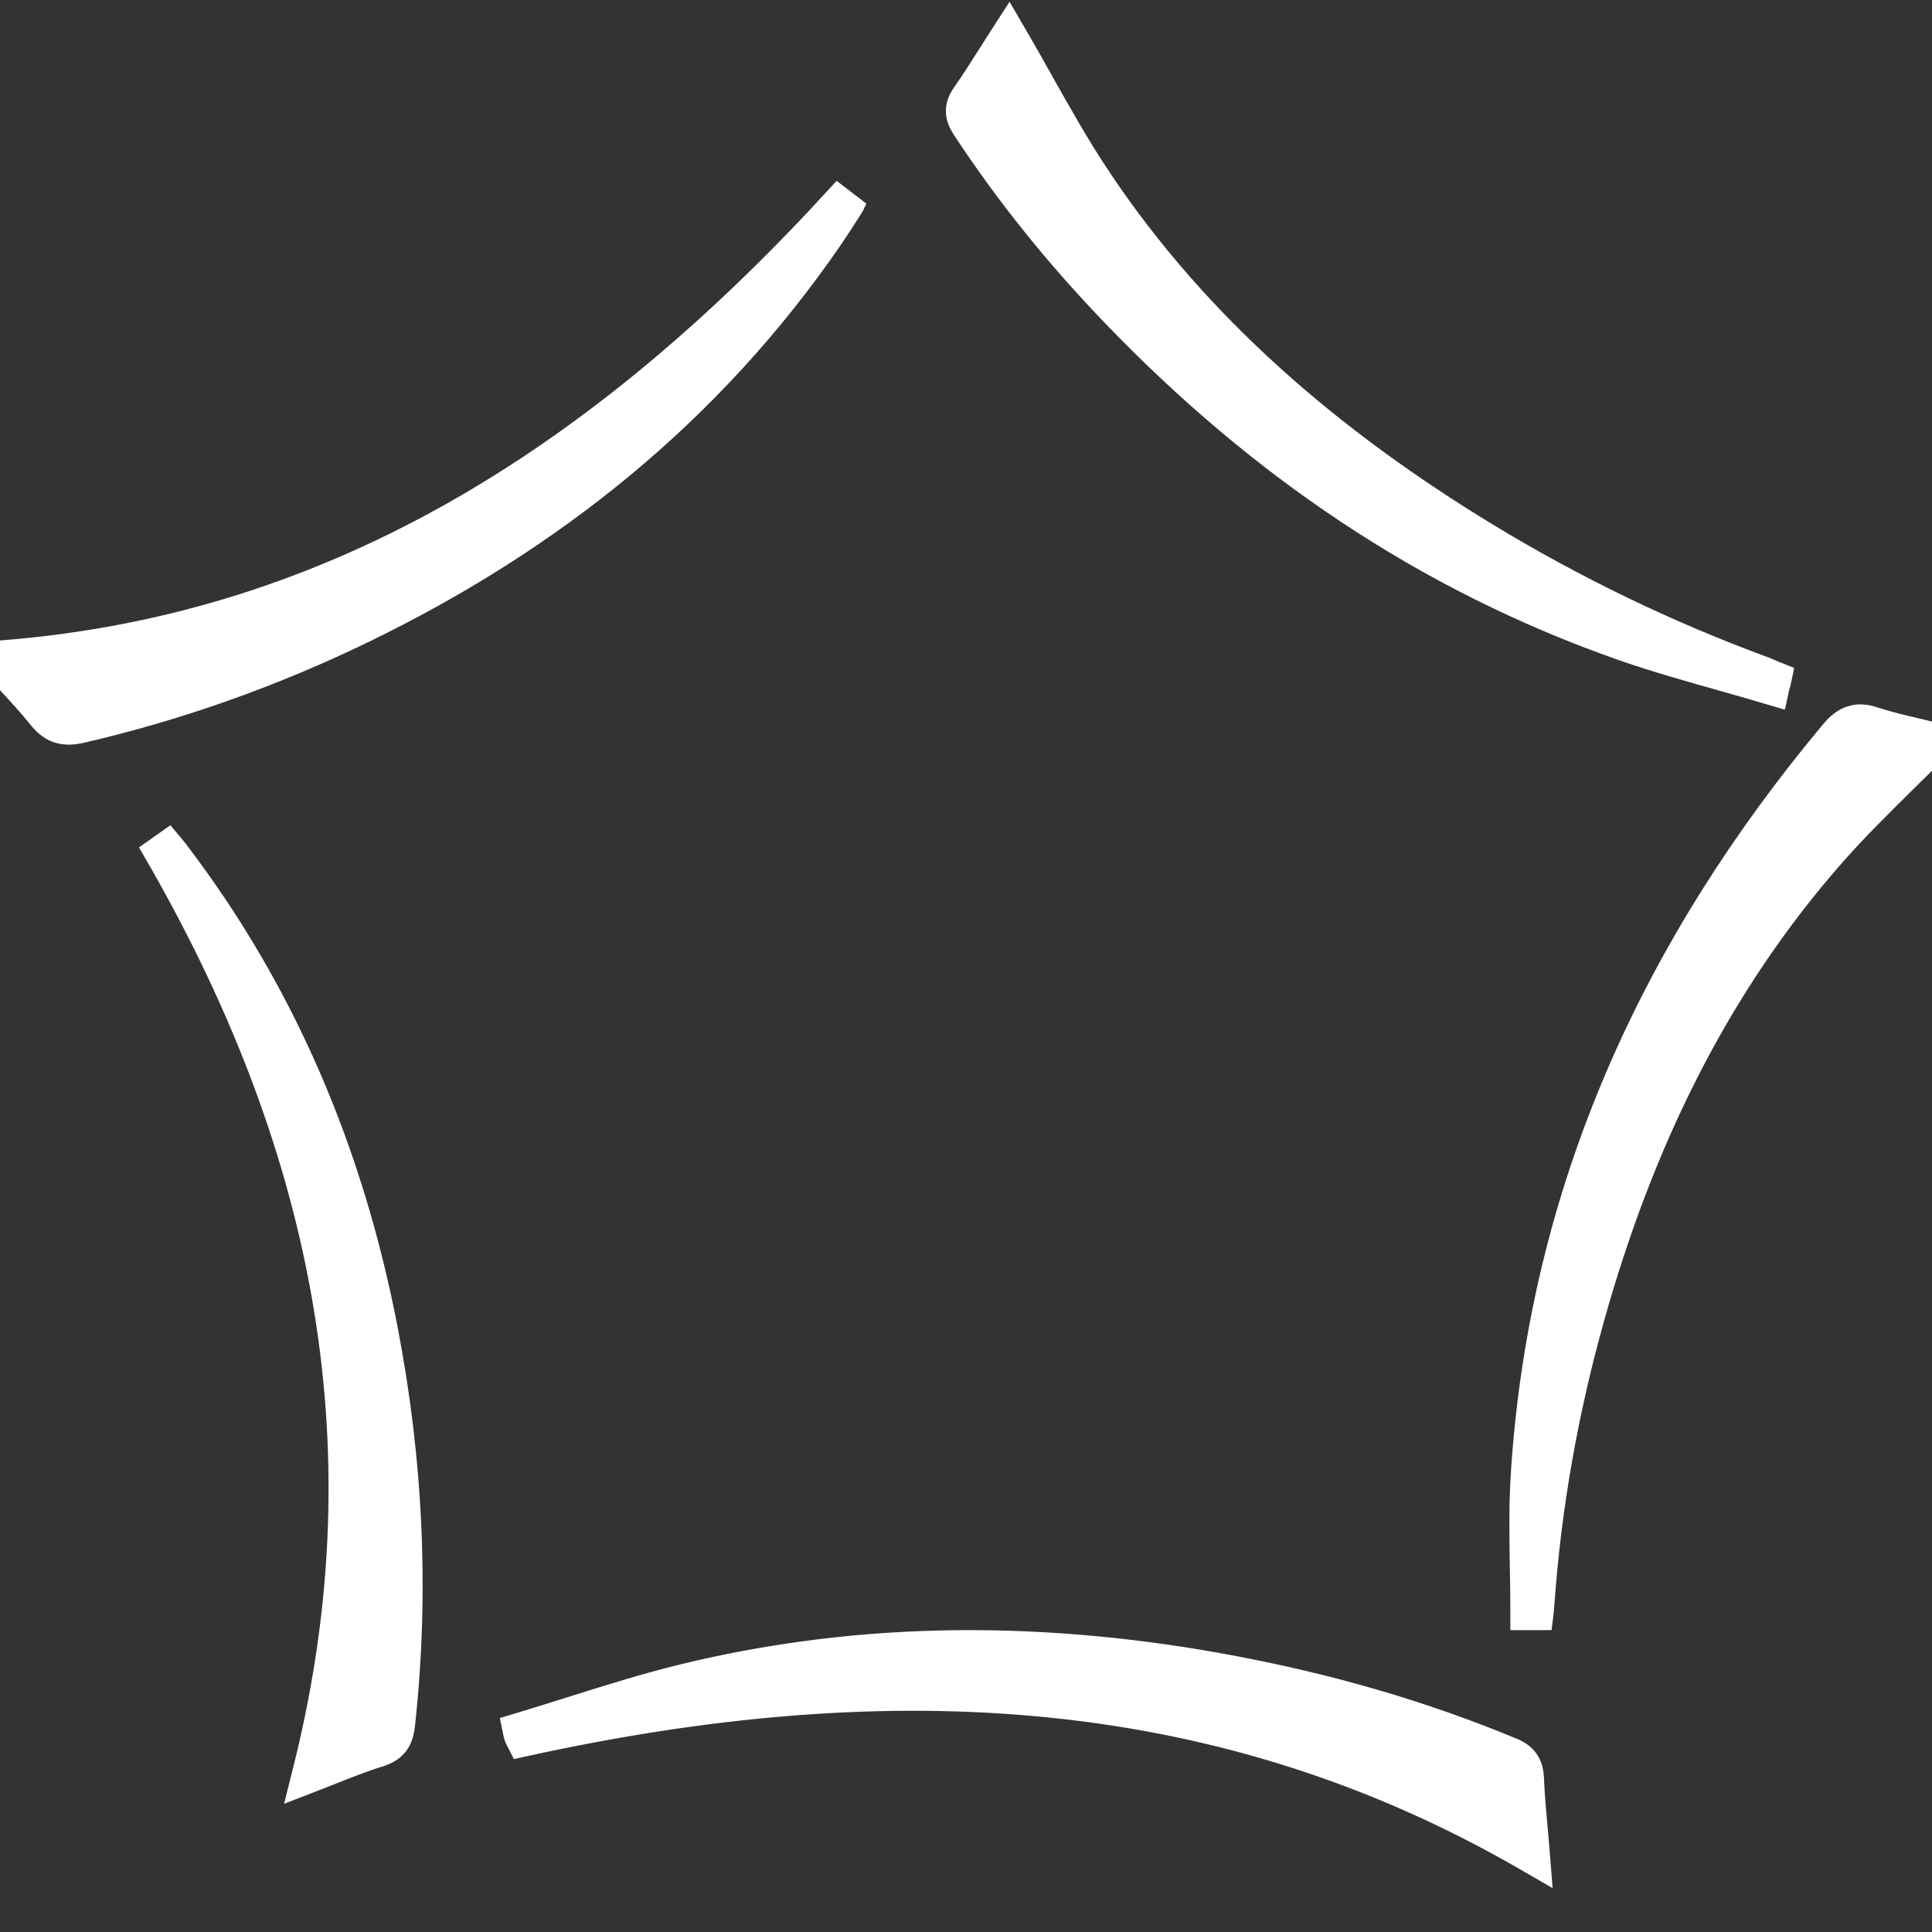
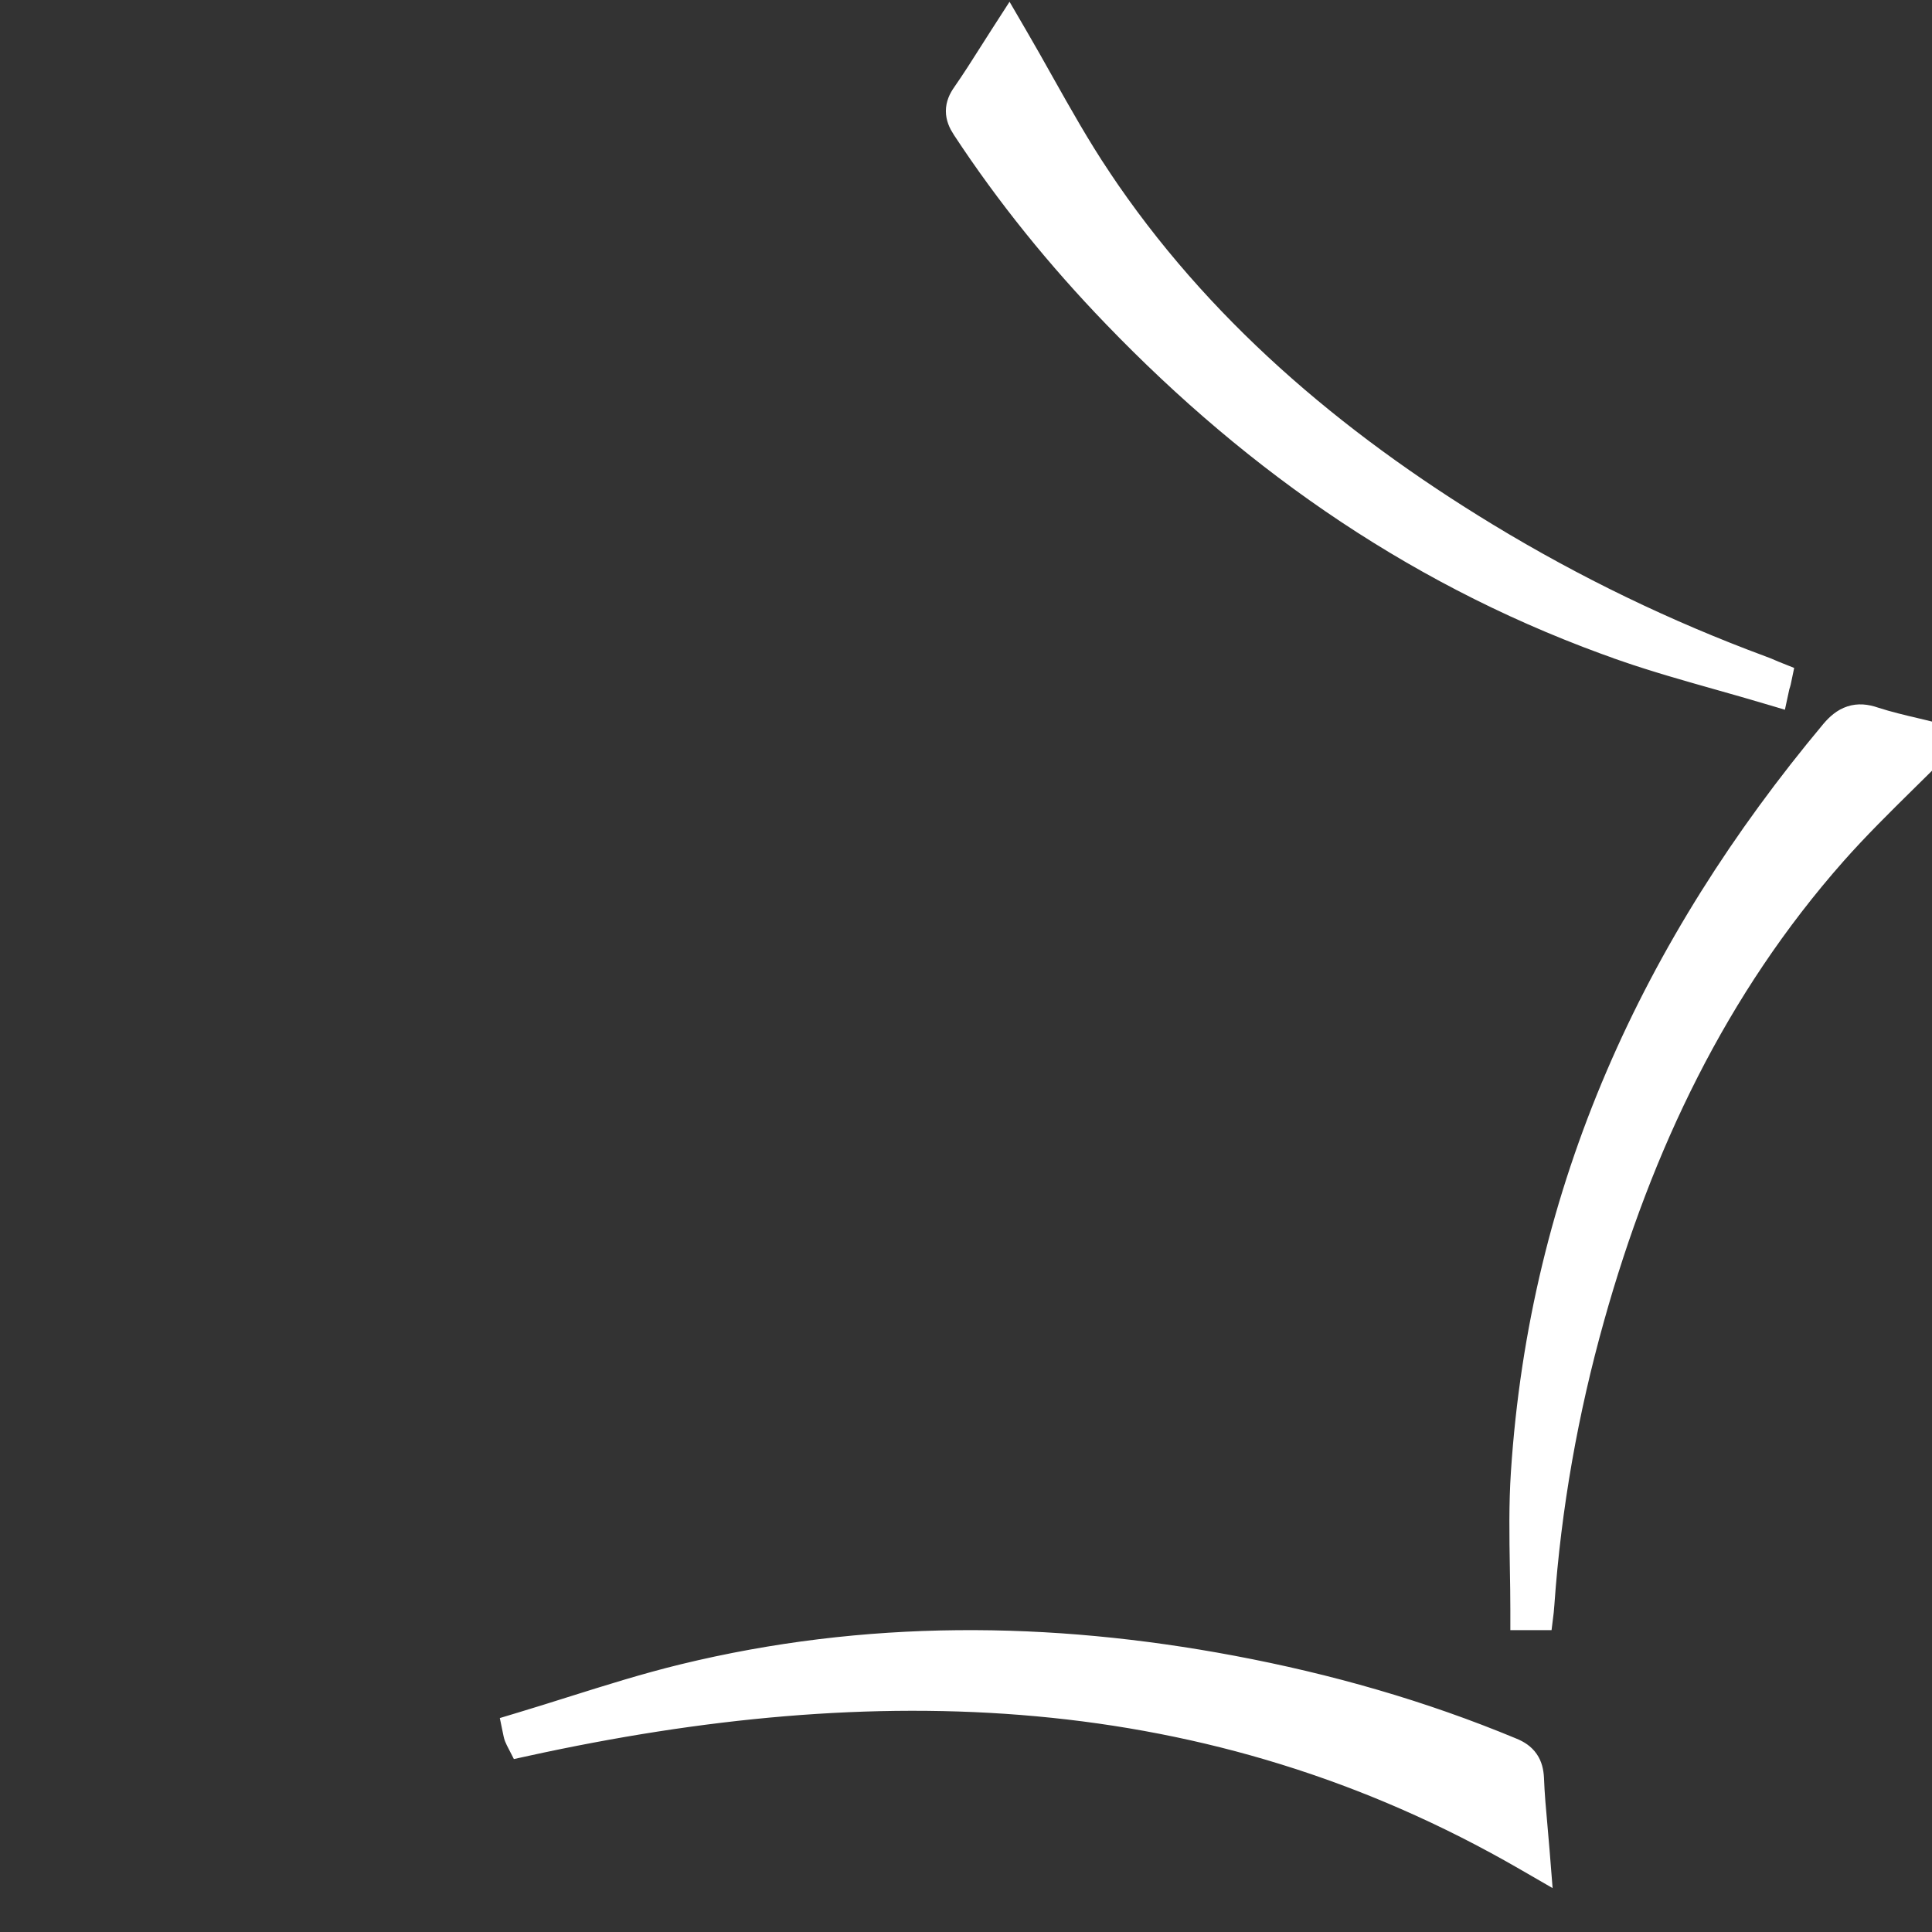
<svg xmlns="http://www.w3.org/2000/svg" width="48" height="48" viewBox="0 0 48 48" fill="none">
  <rect x="0" y="0" width="48" height="48" fill="#333333" stroke="none" />
  <g clip-path="url(#clip0_3999_55302)">
    <path d="M48.178 18.617L48.487 18.305L48.06 18.199C47.914 18.162 47.769 18.128 47.626 18.094C47.268 18.01 46.92 17.928 46.581 17.818C46.371 17.745 46.17 17.724 45.973 17.789C45.781 17.852 45.63 17.984 45.496 18.142L45.495 18.143C41.04 23.472 38.25 29.533 37.788 36.58C37.735 37.372 37.749 38.174 37.762 38.962C37.768 39.311 37.774 39.658 37.774 40V40.25H38.024H38.024H38.024H38.024H38.024H38.025H38.025H38.025H38.025H38.025H38.025H38.026H38.026H38.026H38.026H38.026H38.026H38.026H38.027H38.027H38.027H38.027H38.027H38.027H38.028H38.028H38.028H38.028H38.028H38.028H38.029H38.029H38.029H38.029H38.029H38.029H38.029H38.03H38.03H38.03H38.03H38.03H38.031H38.031H38.031H38.031H38.031H38.031H38.031H38.032H38.032H38.032H38.032H38.032H38.032H38.032H38.033H38.033H38.033H38.033H38.033H38.033H38.034H38.034H38.034H38.034H38.034H38.035H38.035H38.035H38.035H38.035H38.035H38.035H38.036H38.036H38.036H38.036H38.036H38.036H38.037H38.037H38.037H38.037H38.037H38.037H38.038H38.038H38.038H38.038H38.038H38.038H38.038H38.039H38.039H38.039H38.039H38.039H38.039H38.04H38.04H38.04H38.04H38.04H38.04H38.041H38.041H38.041H38.041H38.041H38.041H38.041H38.042H38.042H38.042H38.042H38.042H38.042H38.043H38.043H38.043H38.043H38.043H38.043H38.044H38.044H38.044H38.044H38.044H38.044H38.045H38.045H38.045H38.045H38.045H38.045H38.045H38.046H38.046H38.046H38.046H38.046H38.047H38.047H38.047H38.047H38.047H38.047H38.047H38.048H38.048H38.048H38.048H38.048H38.048H38.049H38.049H38.049H38.049H38.049H38.049H38.05H38.05H38.05H38.05H38.05H38.05H38.05H38.051H38.051H38.051H38.051H38.051H38.051H38.052H38.052H38.052H38.052H38.052H38.052H38.053H38.053H38.053H38.053H38.053H38.053H38.054H38.054H38.054H38.054H38.054H38.054H38.054H38.055H38.055H38.055H38.055H38.055H38.056H38.056H38.056H38.056H38.056H38.056H38.056H38.057H38.057H38.057H38.057H38.057H38.057H38.058H38.058H38.058H38.058H38.058H38.058H38.059H38.059H38.059H38.059H38.059H38.059H38.059H38.06H38.06H38.06H38.06H38.06H38.06H38.061H38.061H38.061H38.061H38.061H38.061H38.062H38.062H38.062H38.062H38.062H38.062H38.062H38.063H38.063H38.063H38.063H38.063H38.063H38.064H38.064H38.064H38.064H38.064H38.065H38.065H38.065H38.065H38.065H38.065H38.065H38.066H38.066H38.066H38.066H38.066H38.066H38.066H38.067H38.067H38.067H38.067H38.067H38.068H38.068H38.068H38.068H38.068H38.068H38.069H38.069H38.069H38.069H38.069H38.069H38.069H38.07H38.07H38.07H38.07H38.07H38.07H38.071H38.071H38.071H38.071H38.071H38.071H38.072H38.072H38.072H38.072H38.072H38.072H38.072H38.073H38.073H38.073H38.073H38.073H38.073H38.074H38.074H38.074H38.074H38.074H38.074H38.075H38.075H38.075H38.075H38.075H38.075H38.075H38.076H38.076H38.076H38.076H38.076H38.077H38.077H38.077H38.077H38.077H38.077H38.077H38.078H38.078H38.078H38.078H38.078H38.078H38.079H38.079H38.079H38.079H38.079H38.079H38.08H38.08H38.08H38.08H38.08H38.08H38.081H38.081H38.081H38.081H38.081H38.081H38.081H38.082H38.082H38.082H38.082H38.082H38.082H38.083H38.083H38.083H38.083H38.083H38.083H38.084H38.084H38.084H38.084H38.084H38.084H38.084H38.085H38.085H38.085H38.085H38.085H38.086H38.086H38.086H38.086H38.086H38.086H38.086H38.087H38.087H38.087H38.087H38.087H38.087H38.088H38.088H38.088H38.088H38.088H38.088H38.089H38.089H38.089H38.089H38.089H38.089H38.09H38.09H38.09H38.09H38.09H38.09H38.09H38.091H38.091H38.091H38.091H38.091H38.091H38.092H38.092H38.092H38.092H38.092H38.092H38.093H38.093H38.093H38.093H38.093H38.093H38.093H38.094H38.094H38.094H38.094H38.094H38.094H38.095H38.095H38.095H38.095H38.095H38.095H38.096H38.096H38.096H38.096H38.096H38.096H38.096H38.097H38.097H38.097H38.097H38.097H38.097H38.098H38.098H38.098H38.098H38.098H38.099H38.099H38.099H38.099H38.099H38.099H38.099H38.1H38.1H38.1H38.1H38.1H38.1H38.1H38.101H38.101H38.101H38.101H38.101H38.102H38.102H38.102H38.102H38.102H38.102H38.102H38.103H38.103H38.103H38.103H38.103H38.103H38.104H38.104H38.104H38.104H38.104H38.104H38.105H38.105H38.105H38.105H38.105H38.105H38.105H38.106H38.106H38.327L38.354 40.031C38.358 39.995 38.36 39.961 38.362 39.935L38.362 39.933C38.364 39.904 38.365 39.884 38.368 39.865L38.368 39.865L38.369 39.852C38.539 37.446 38.96 35.075 39.612 32.75L39.612 32.75C40.809 28.476 42.676 24.557 45.615 21.23C46.172 20.6 46.77 20.011 47.385 19.404C47.647 19.147 47.911 18.886 48.178 18.617Z" fill="white" stroke="white" stroke-width="0.5" />
    <path d="M25.276 0.874L25.071 0.522L24.85 0.865C24.759 1.005 24.67 1.146 24.58 1.288C24.365 1.628 24.148 1.97 23.916 2.304C23.818 2.441 23.75 2.59 23.75 2.759C23.75 2.927 23.817 3.074 23.903 3.207L23.903 3.207L23.904 3.208C25.001 4.878 26.262 6.434 27.663 7.885C31.202 11.559 35.342 14.437 40.336 16.176L40.336 16.177C41.117 16.447 41.924 16.675 42.723 16.901C43.118 17.013 43.512 17.124 43.899 17.24L44.158 17.317L44.215 17.053L44.215 17.053C44.215 17.052 44.216 17.048 44.221 17.035L44.222 17.033C44.227 17.018 44.237 16.989 44.245 16.955L44.288 16.749L44.093 16.671C44.069 16.662 44.039 16.648 44.006 16.634C43.936 16.604 43.853 16.567 43.78 16.543C41.398 15.662 39.127 14.561 36.973 13.254C33.117 10.912 29.787 8.061 27.348 4.401L27.348 4.4C26.837 3.637 26.391 2.843 25.933 2.029C25.72 1.648 25.503 1.263 25.276 0.874Z" fill="white" stroke="white" stroke-width="0.5" />
-     <path d="M21.211 5.134L20.816 4.831C15.097 11.087 8.493 15.523 -0.019 16.164L-0.531 16.202L-0.185 16.581C-0.084 16.692 0.019 16.802 0.122 16.913C0.411 17.223 0.702 17.536 0.97 17.871L0.97 17.871L0.972 17.873C1.114 18.048 1.274 18.167 1.469 18.22C1.658 18.271 1.85 18.251 2.038 18.208L2.038 18.208C4.458 17.648 6.786 16.817 9.028 15.735L9.028 15.734C13.717 13.463 17.696 10.298 20.697 5.924L20.697 5.923C20.874 5.664 21.043 5.398 21.21 5.136L21.211 5.134Z" fill="white" stroke="white" stroke-width="0.5" />
    <path d="M12.928 42.792L12.709 42.858L12.755 43.081C12.768 43.147 12.793 43.205 12.814 43.246L12.902 43.418L13.09 43.377C21.695 41.497 30.025 41.683 37.875 46.217L38.287 46.455L38.249 45.98C38.233 45.775 38.215 45.578 38.198 45.387C38.16 44.969 38.125 44.578 38.11 44.182L38.11 44.182L38.11 44.178C38.101 44.014 38.068 43.855 37.972 43.718C37.876 43.579 37.738 43.491 37.581 43.427C35.329 42.49 33.005 41.83 30.617 41.381L30.617 41.381C26.061 40.525 21.505 40.488 16.968 41.593L16.968 41.593C16.027 41.822 15.098 42.115 14.176 42.405C13.759 42.536 13.343 42.668 12.928 42.792Z" fill="white" stroke="white" stroke-width="0.5" />
-     <path d="M7.535 43.939L7.418 44.407L7.868 44.233C8.013 44.177 8.153 44.121 8.29 44.067C8.697 43.906 9.074 43.756 9.469 43.636L9.47 43.636L9.477 43.633C9.663 43.57 9.811 43.474 9.912 43.324C10.008 43.181 10.043 43.016 10.062 42.856L10.062 42.854C10.42 39.557 10.261 36.282 9.635 33.029L9.635 33.029C8.795 28.668 7.128 24.661 4.417 21.116L4.417 21.115L4.41 21.106C4.374 21.064 4.34 21.022 4.304 20.977L4.303 20.976C4.268 20.932 4.231 20.886 4.191 20.839L3.784 21.126C7.925 28.247 9.586 35.751 7.535 43.939Z" fill="white" stroke="white" stroke-width="0.5" />
  </g>
  <defs>
    <clipPath id="clip0_3999_55302">
      <rect width="48" height="48" fill="white" />
    </clipPath>
  </defs>
</svg>